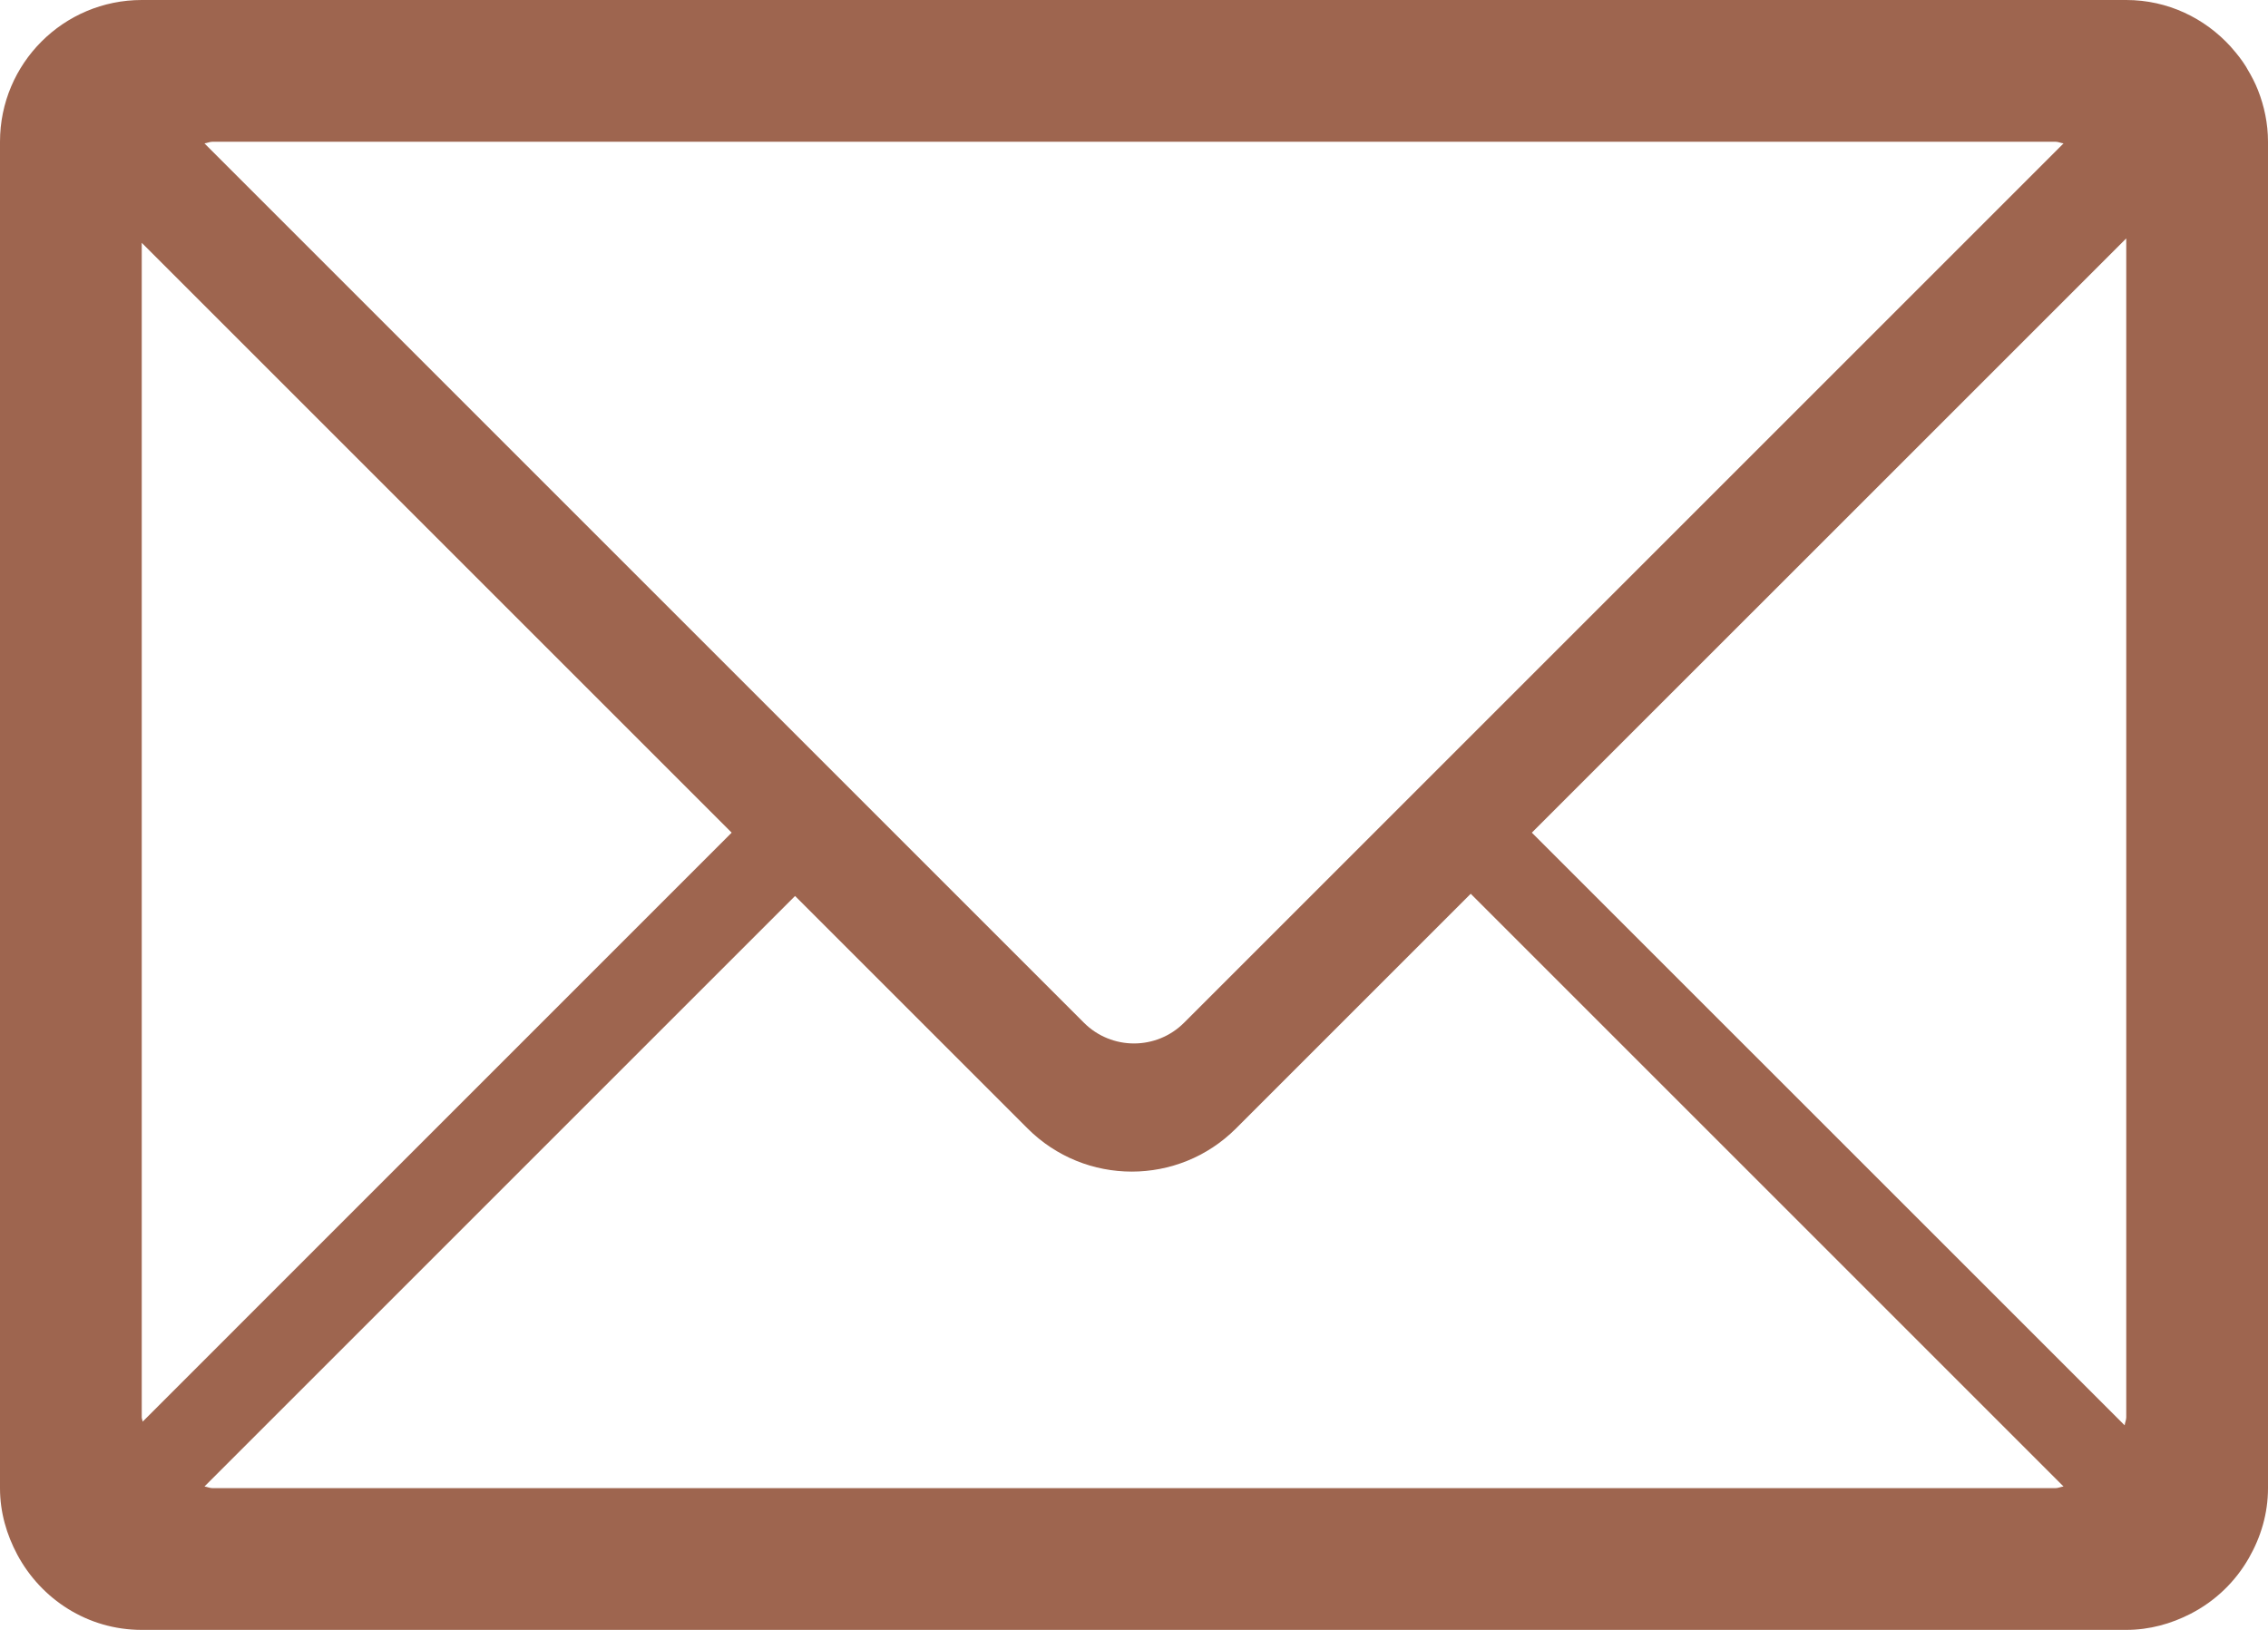
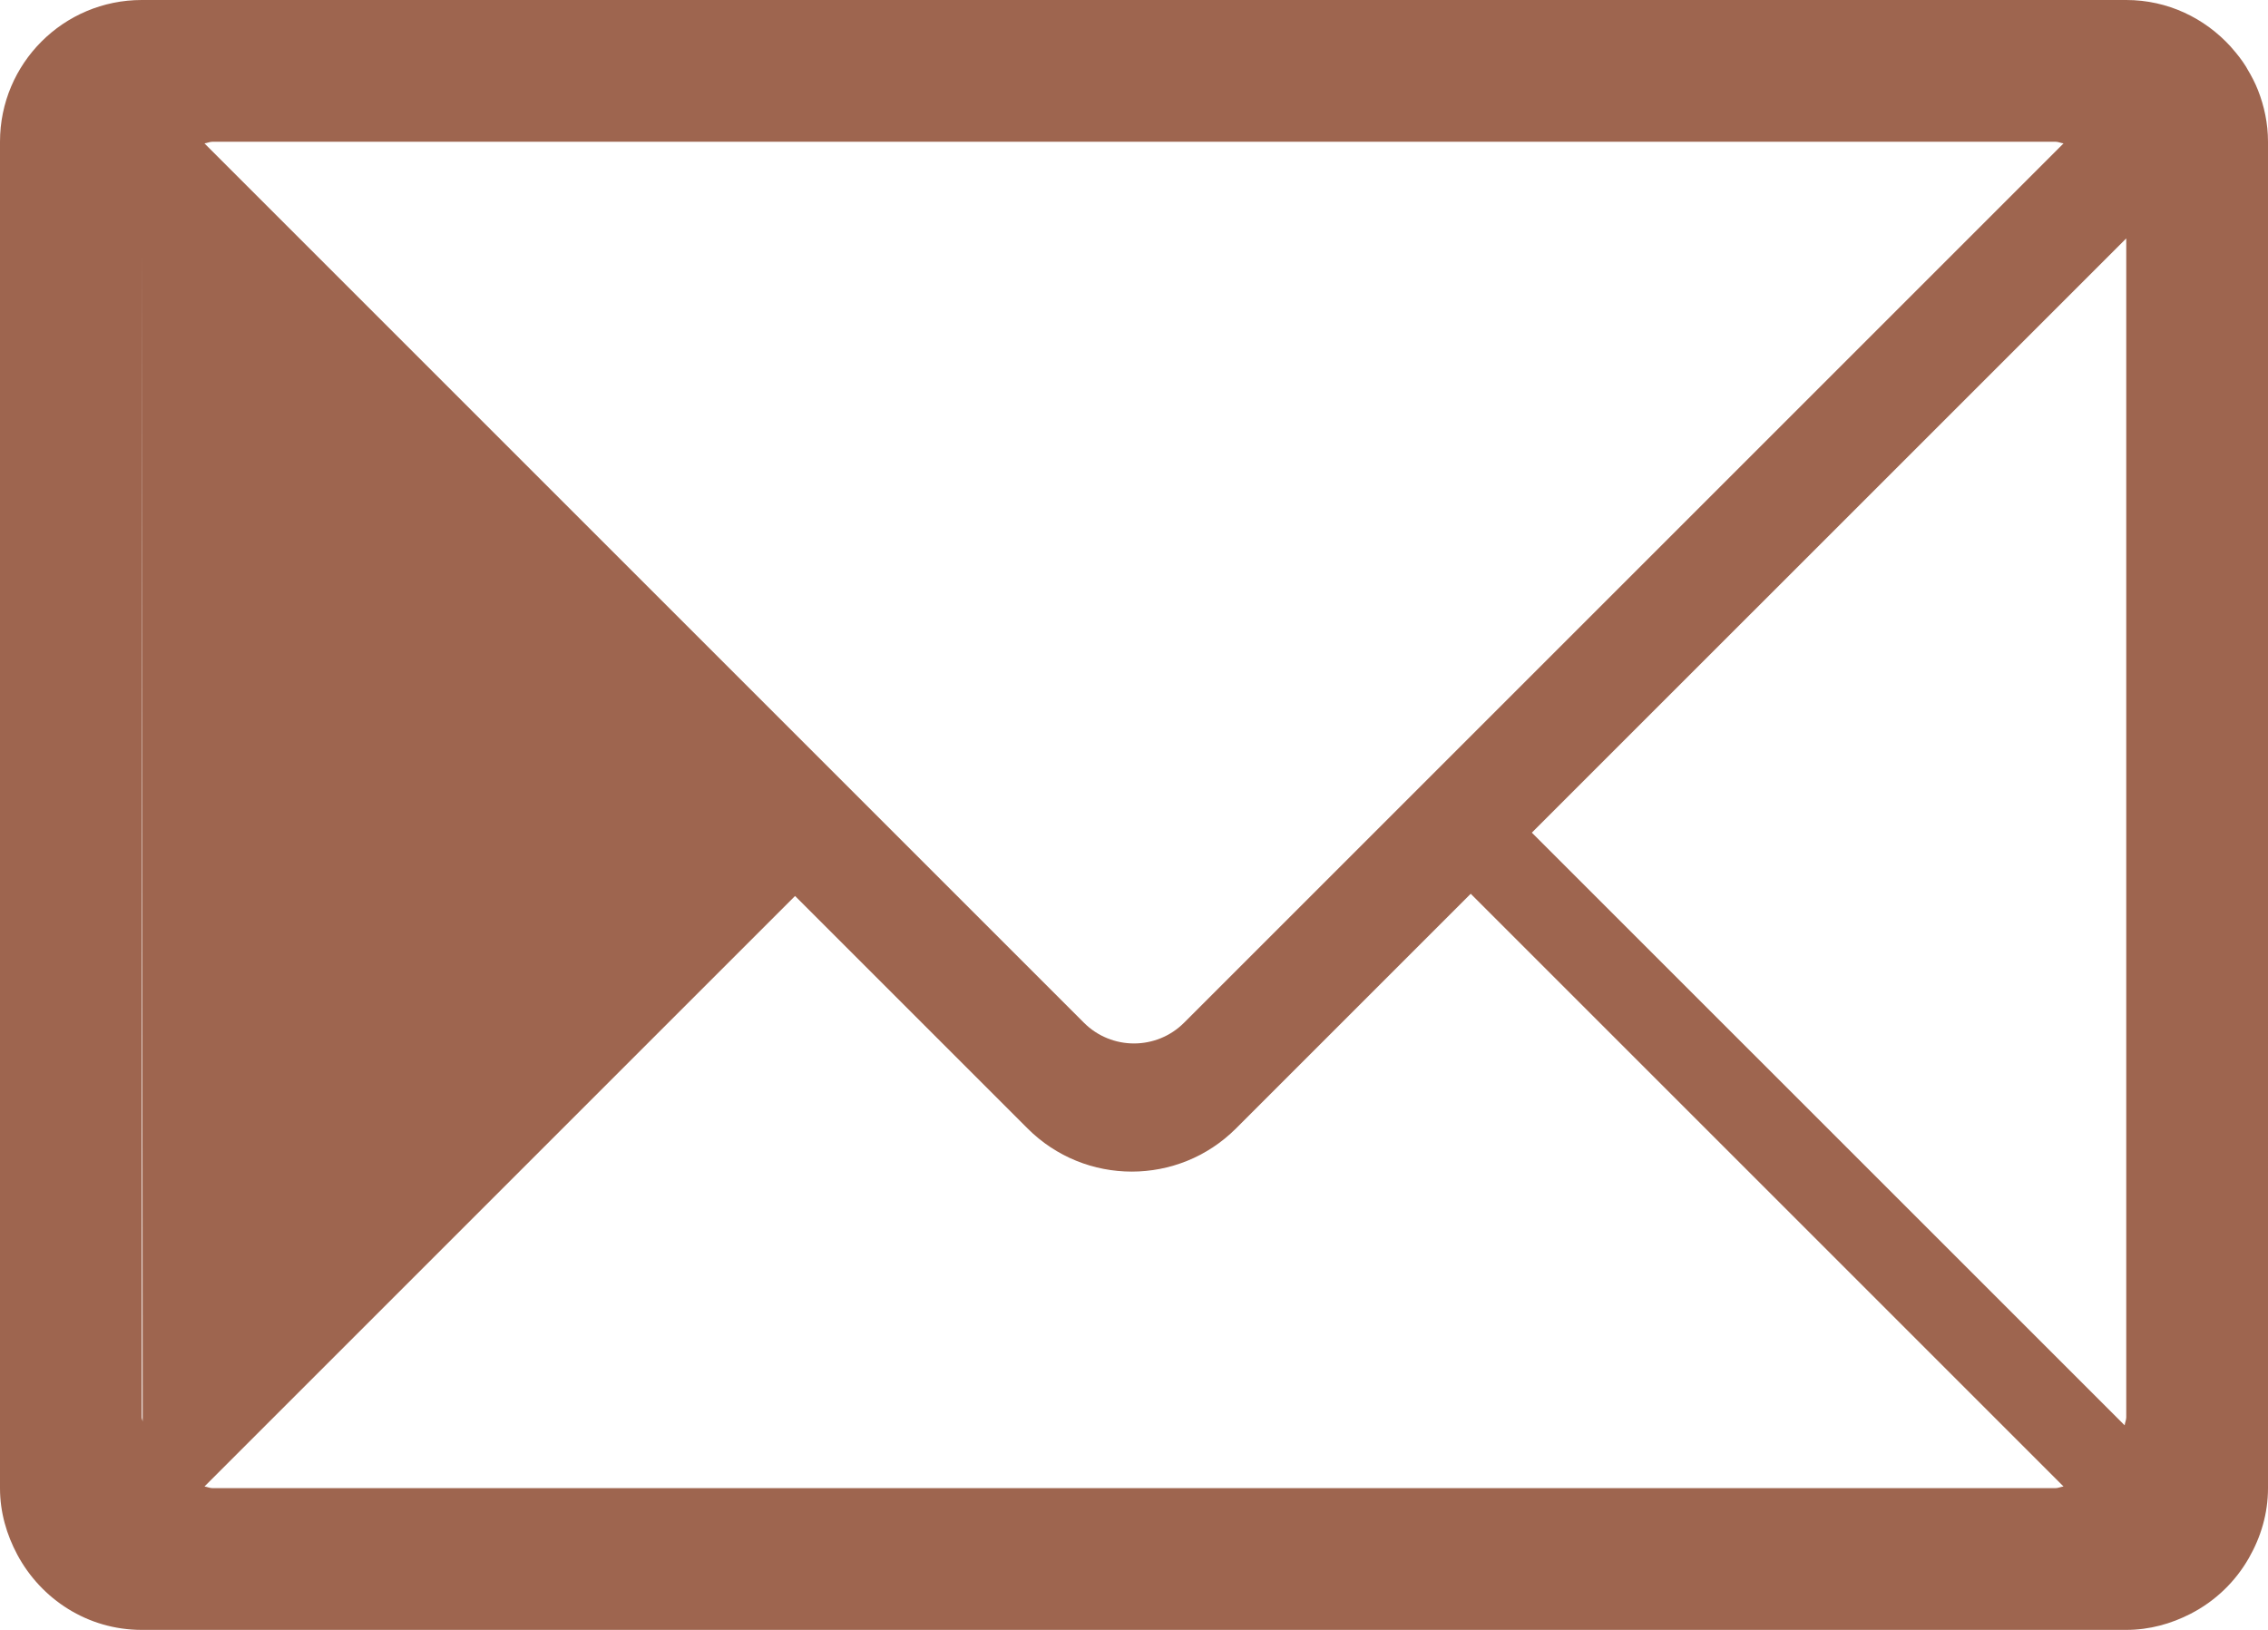
<svg xmlns="http://www.w3.org/2000/svg" fill="#9e654f" height="368" preserveAspectRatio="xMidYMid meet" version="1" viewBox="-0.5 63.5 512.0 368.0" width="512" zoomAndPan="magnify">
  <g id="change1_1">
-     <path d="M511.5,399.5c0,5.766-1.641,11.094-4.313,15.766l0,0l0,0c-3.063,5.375-7.609,9.734-13.125,12.578l0,0l0,0 c-4.392,2.267-9.298,3.656-14.563,3.656h-448c-12.219,0-22.703-6.922-28.094-16.984l0,0l0,0C1,410.016-0.5,404.953-0.5,399.5v-304 c0-17.672,14.328-32,32-32h448c9.391,0,17.75,4.109,23.609,10.563c0.063,0.078,0.125,0.172,0.203,0.25 c1.202,1.344,2.297,2.75,3.25,4.281c0.108,0.156,0.172,0.328,0.28,0.5c0.906,1.516,1.734,3.078,2.392,4.75l0,0l0,0 c1.422,3.625,2.266,7.531,2.266,11.656V399.5z M345.313,251.5l133.828,133.813c0.063-0.625,0.359-1.172,0.359-1.813V117.328 L345.313,251.5z M463.5,399.5c0.656,0,1.203-0.297,1.844-0.375L331.516,265.297l-52.969,52.969c-13,13.017-34.094,13.017-47.094,0 l-52.469-52.469L45.656,399.125c0.625,0.078,1.188,0.375,1.844,0.375H463.5z M31.5,118.328V383.5c0,0.344,0.172,0.641,0.203,0.984 L164.672,251.5L31.5,118.328z M47.5,95.5c-0.656,0-1.219,0.297-1.844,0.375l198.531,198.531c6.25,6.25,16.375,6.25,22.625,0 L465.344,95.875c-0.641-0.078-1.188-0.375-1.844-0.375H47.5z" fill="inherit" />
+     <path d="M511.5,399.5c0,5.766-1.641,11.094-4.313,15.766l0,0l0,0c-3.063,5.375-7.609,9.734-13.125,12.578l0,0l0,0 c-4.392,2.267-9.298,3.656-14.563,3.656h-448c-12.219,0-22.703-6.922-28.094-16.984l0,0l0,0C1,410.016-0.5,404.953-0.5,399.5v-304 c0-17.672,14.328-32,32-32h448c9.391,0,17.75,4.109,23.609,10.563c0.063,0.078,0.125,0.172,0.203,0.25 c1.202,1.344,2.297,2.75,3.25,4.281c0.108,0.156,0.172,0.328,0.28,0.5c0.906,1.516,1.734,3.078,2.392,4.75l0,0l0,0 c1.422,3.625,2.266,7.531,2.266,11.656V399.5z M345.313,251.5l133.828,133.813c0.063-0.625,0.359-1.172,0.359-1.813V117.328 L345.313,251.5z M463.5,399.5c0.656,0,1.203-0.297,1.844-0.375L331.516,265.297l-52.969,52.969c-13,13.017-34.094,13.017-47.094,0 l-52.469-52.469L45.656,399.125c0.625,0.078,1.188,0.375,1.844,0.375H463.5z M31.5,118.328V383.5c0,0.344,0.172,0.641,0.203,0.984 L31.5,118.328z M47.5,95.5c-0.656,0-1.219,0.297-1.844,0.375l198.531,198.531c6.25,6.25,16.375,6.25,22.625,0 L465.344,95.875c-0.641-0.078-1.188-0.375-1.844-0.375H47.5z" fill="inherit" />
  </g>
</svg>